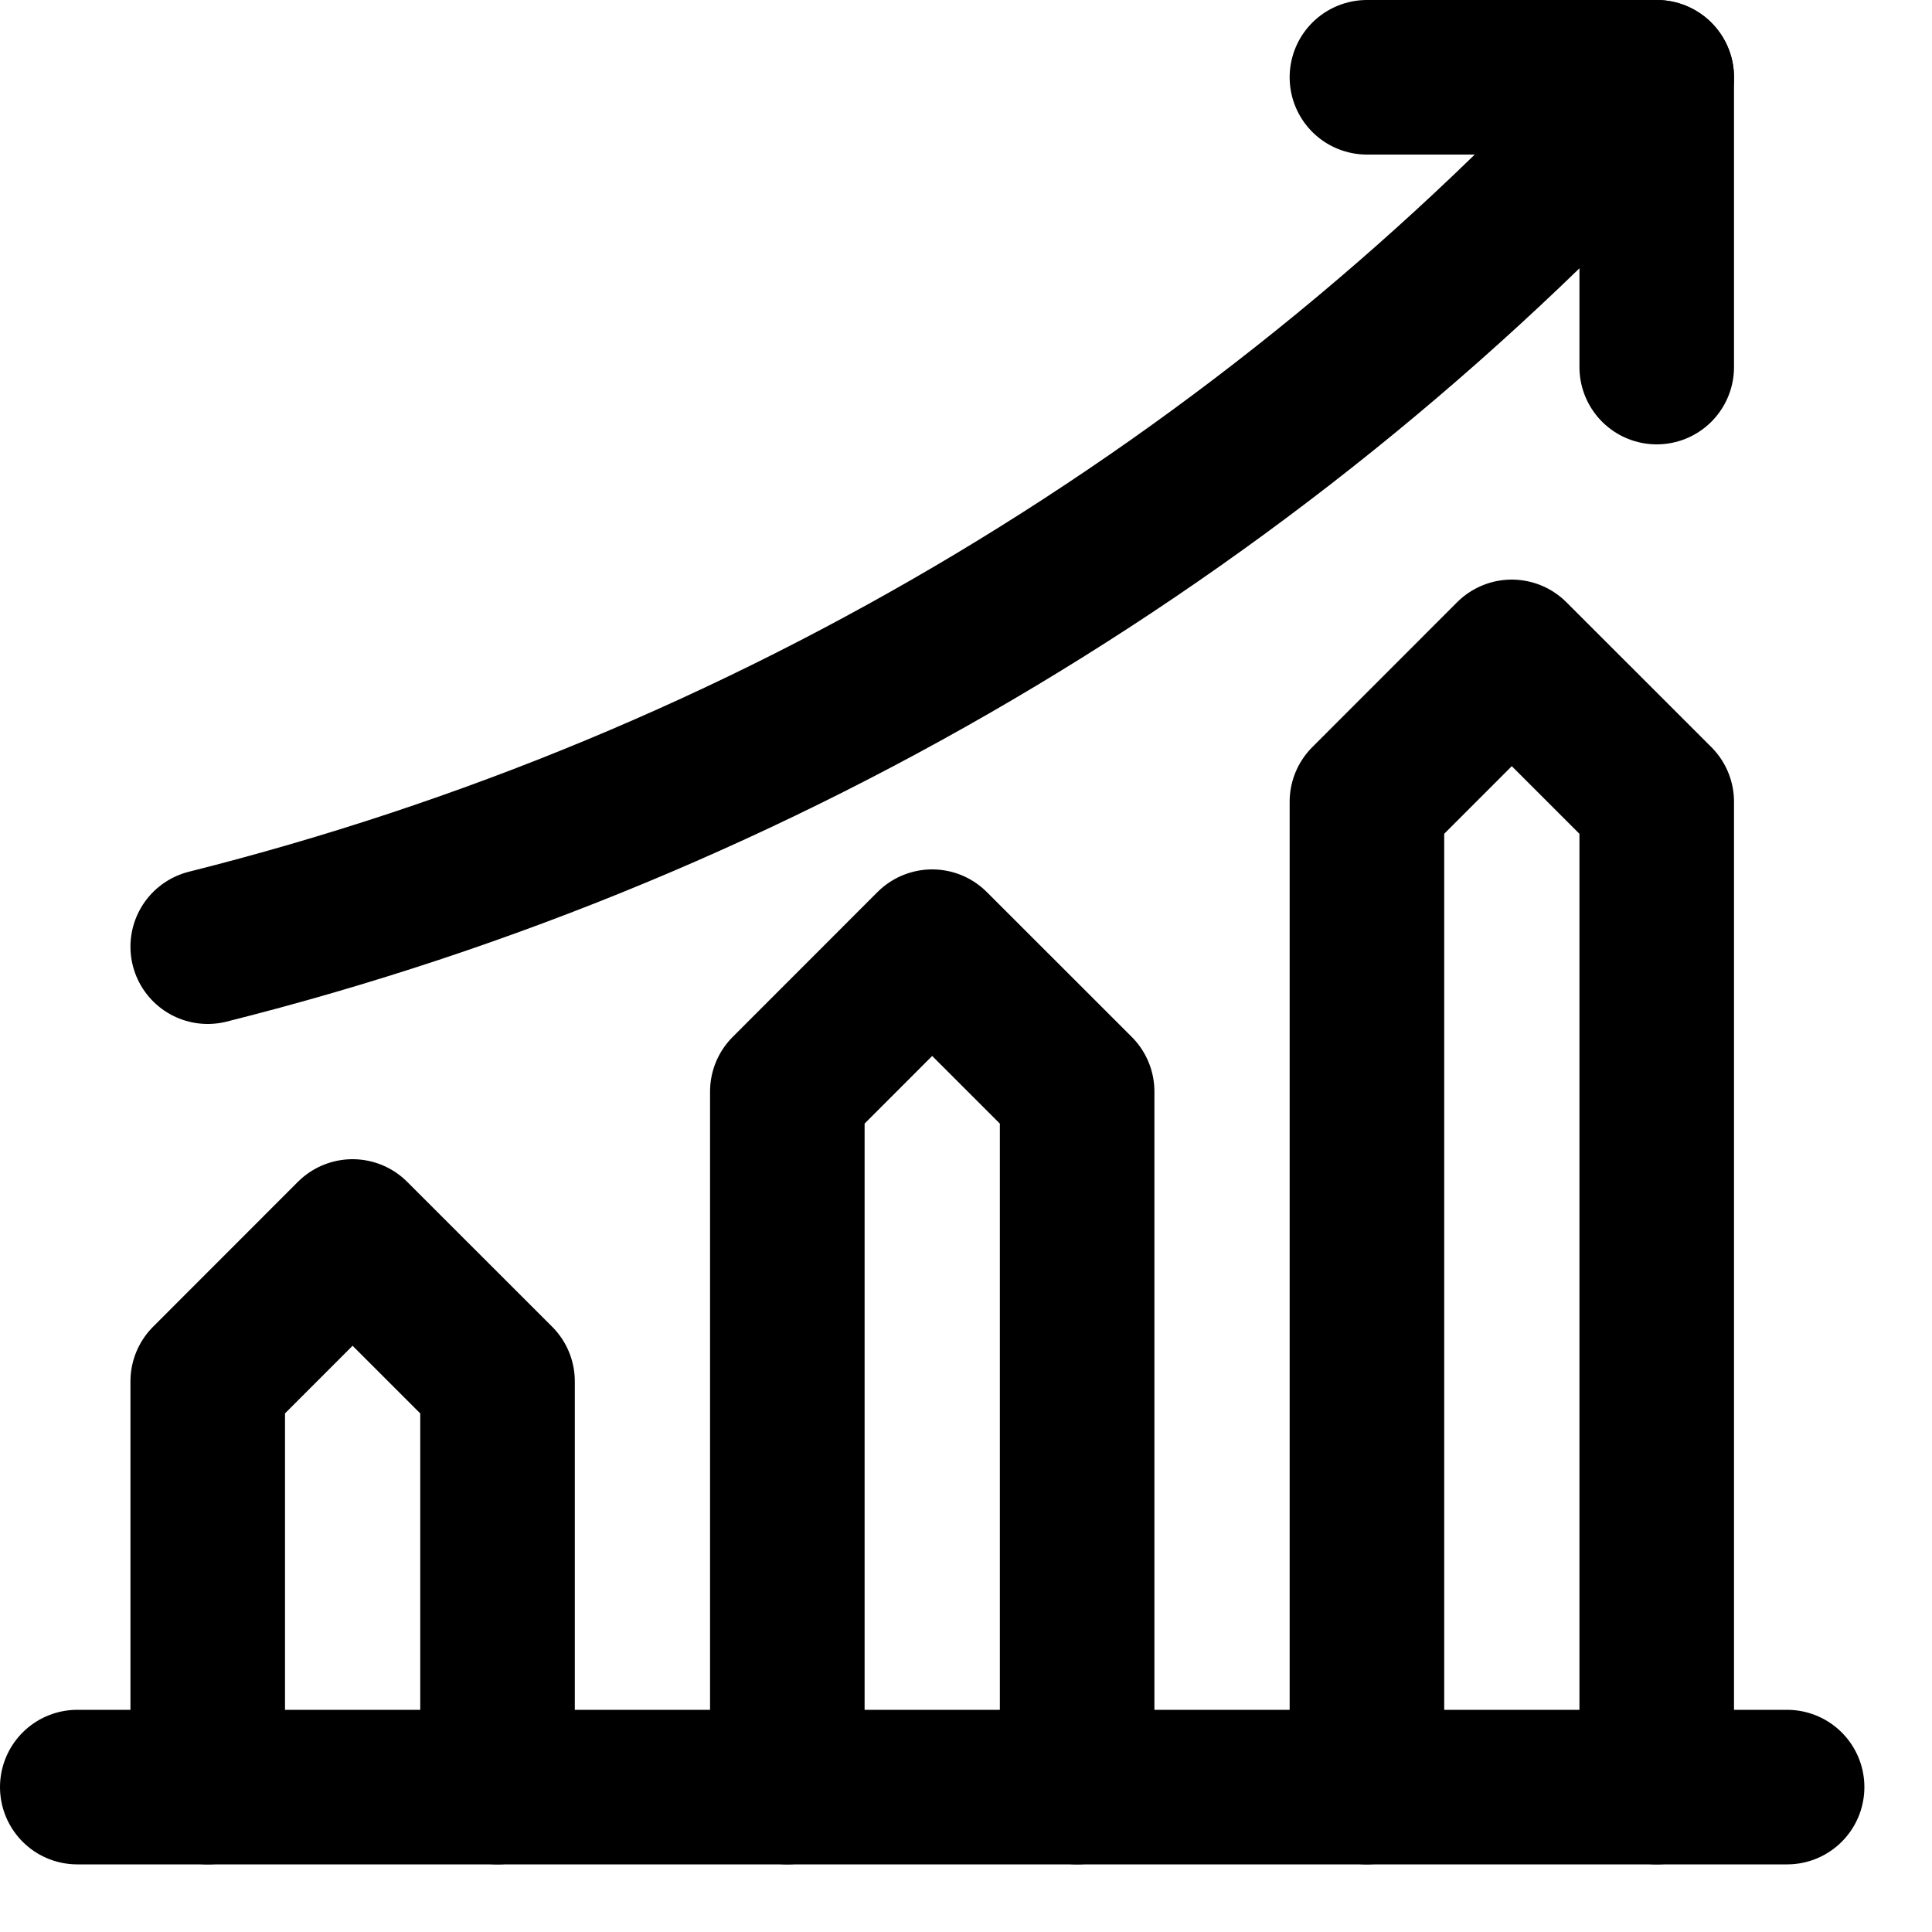
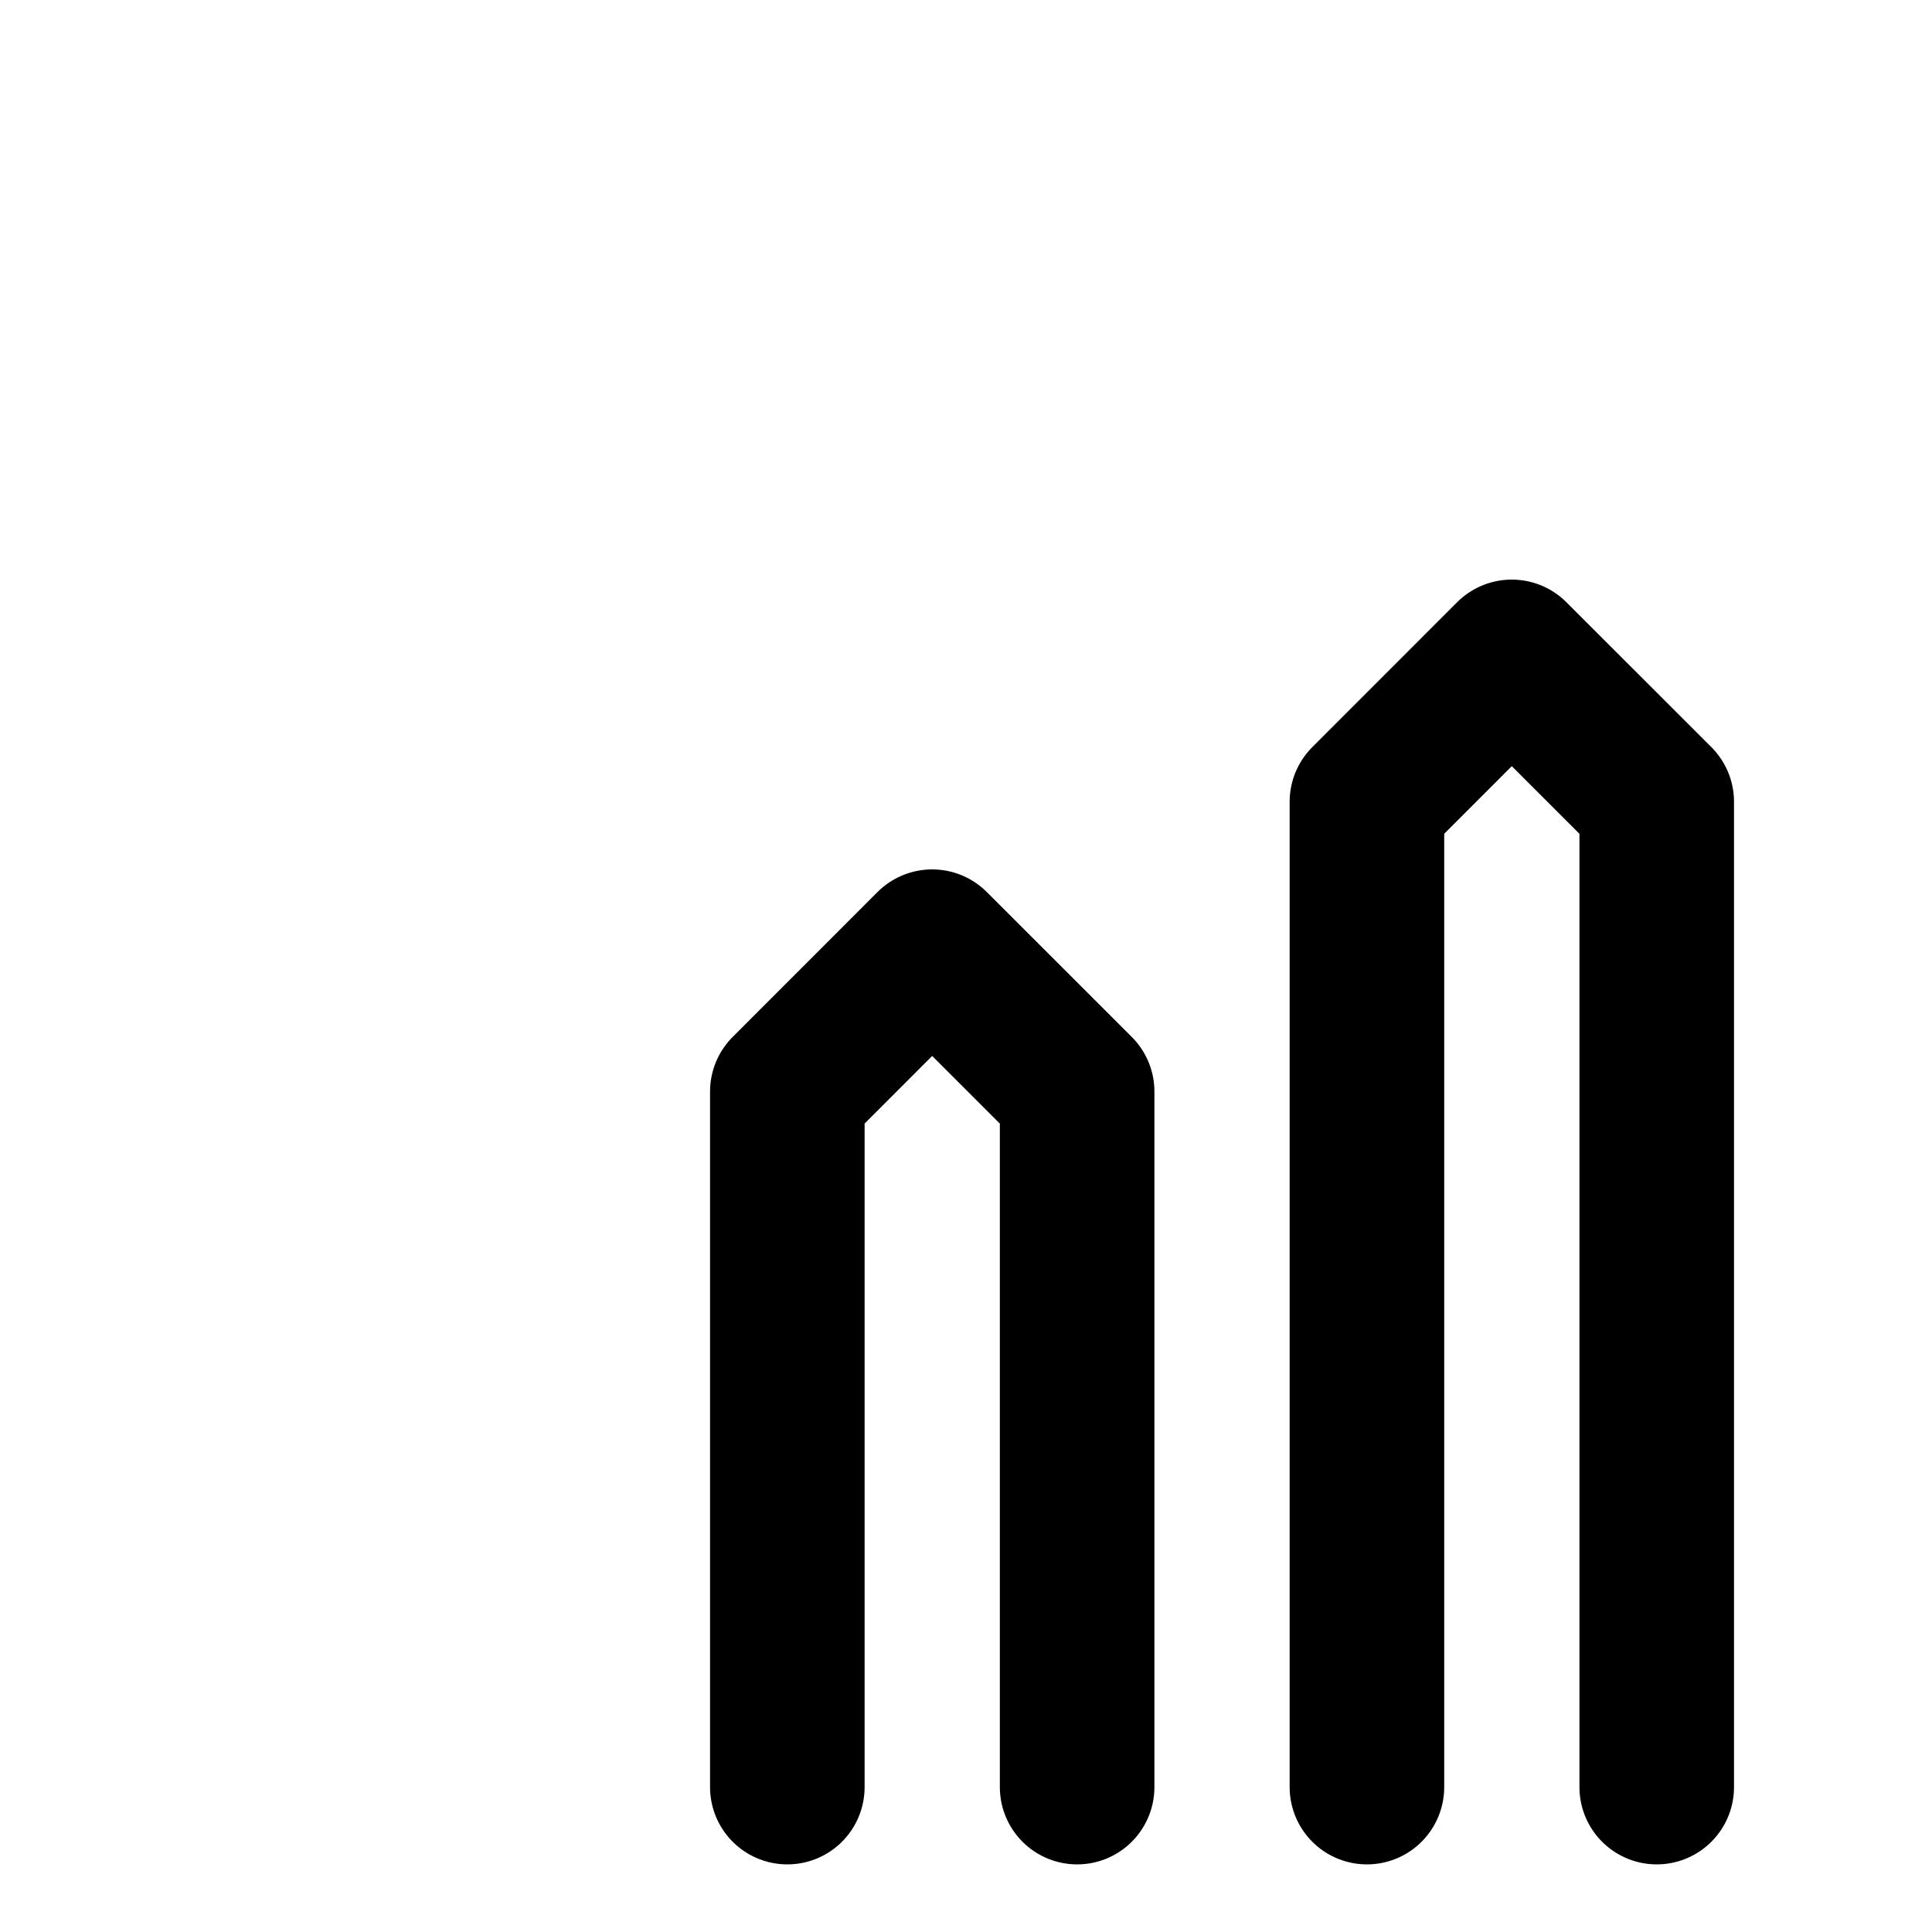
<svg xmlns="http://www.w3.org/2000/svg" width="25" height="25" viewBox="0 0 25 25" fill="none">
-   <path d="M2.688 23.125V17.875L4.562 16L6.438 17.875V23.125" stroke="black" stroke-width="2" stroke-miterlimit="10" stroke-linecap="round" stroke-linejoin="round" />
  <path d="M10.188 23.125V14.125L12.062 12.25L13.938 14.125V23.125" stroke="black" stroke-width="2" stroke-miterlimit="10" stroke-linecap="round" stroke-linejoin="round" />
  <path d="M17.688 23.125V10.375L19.562 8.5L21.438 10.375V23.125" stroke="black" stroke-width="2" stroke-miterlimit="10" stroke-linecap="round" stroke-linejoin="round" />
-   <path d="M1 23.125H23.125" stroke="black" stroke-width="2" stroke-miterlimit="10" stroke-linecap="round" stroke-linejoin="round" />
-   <path d="M17.688 1H21.438V4.75" stroke="black" stroke-width="2" stroke-miterlimit="10" stroke-linecap="round" stroke-linejoin="round" />
-   <path d="M2.688 12.25C9.912 10.435 16.436 6.52 21.438 1" stroke="black" stroke-width="2" stroke-miterlimit="10" stroke-linecap="round" stroke-linejoin="round" />
</svg>